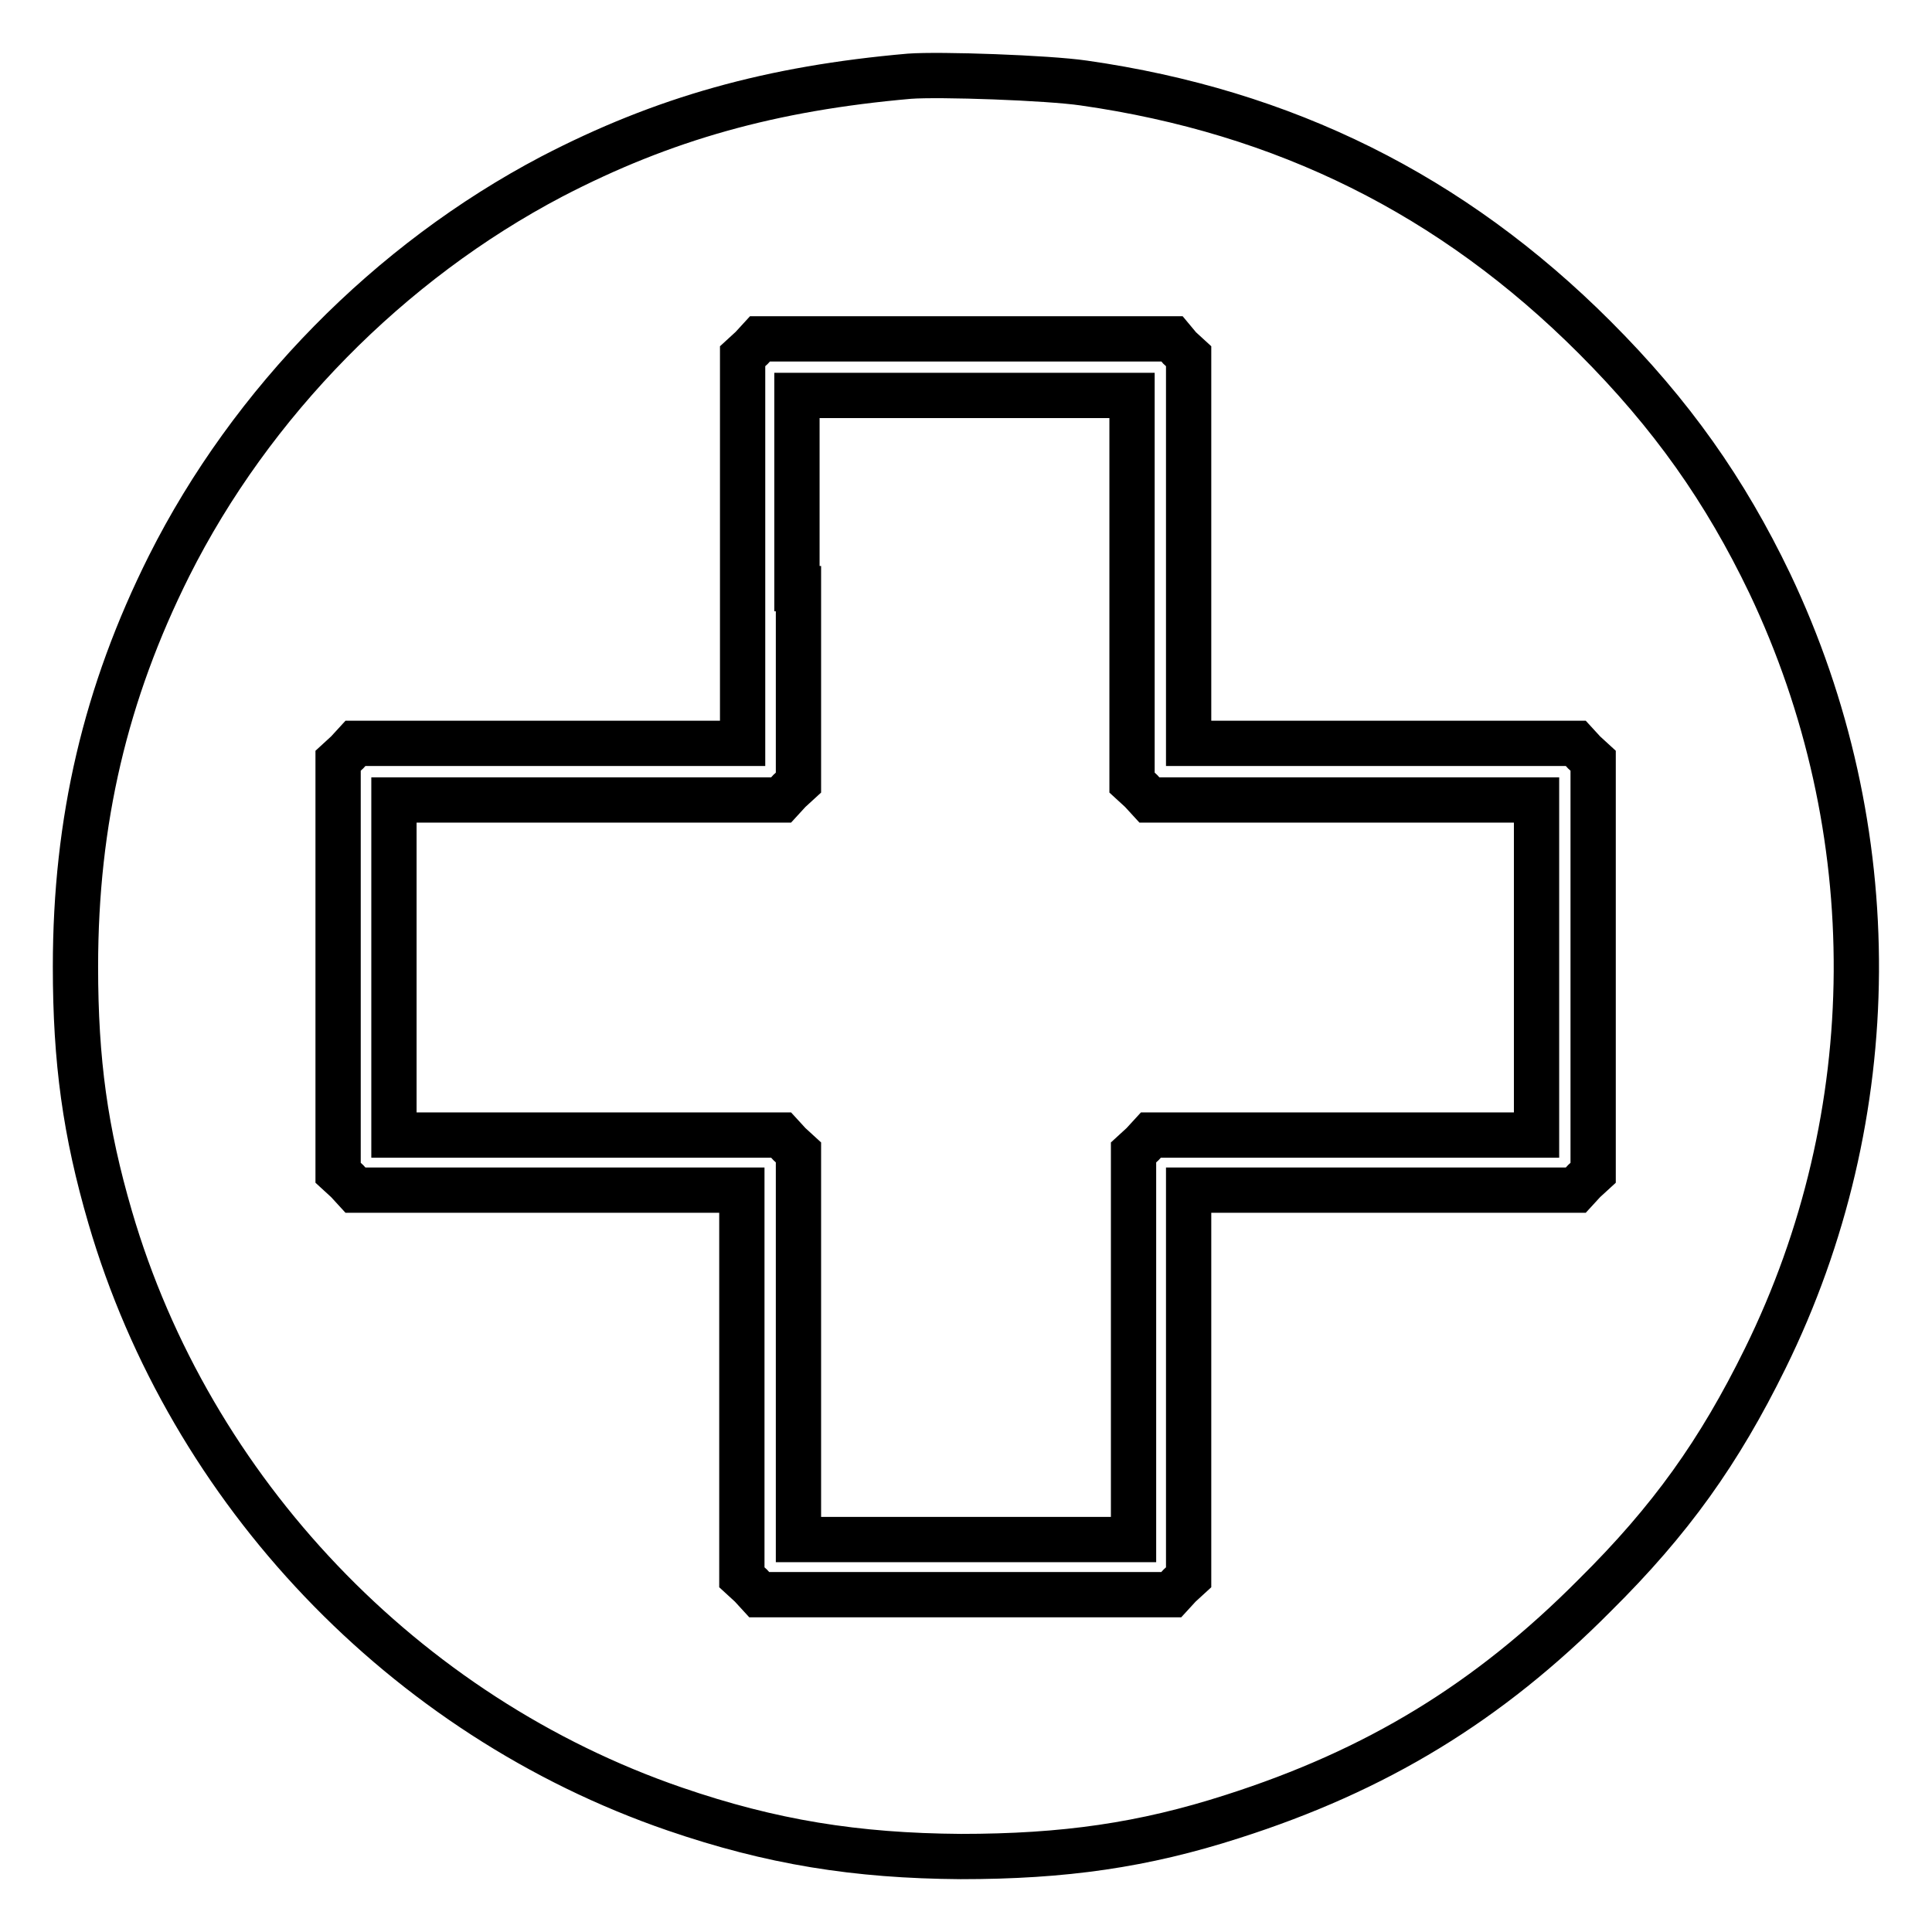
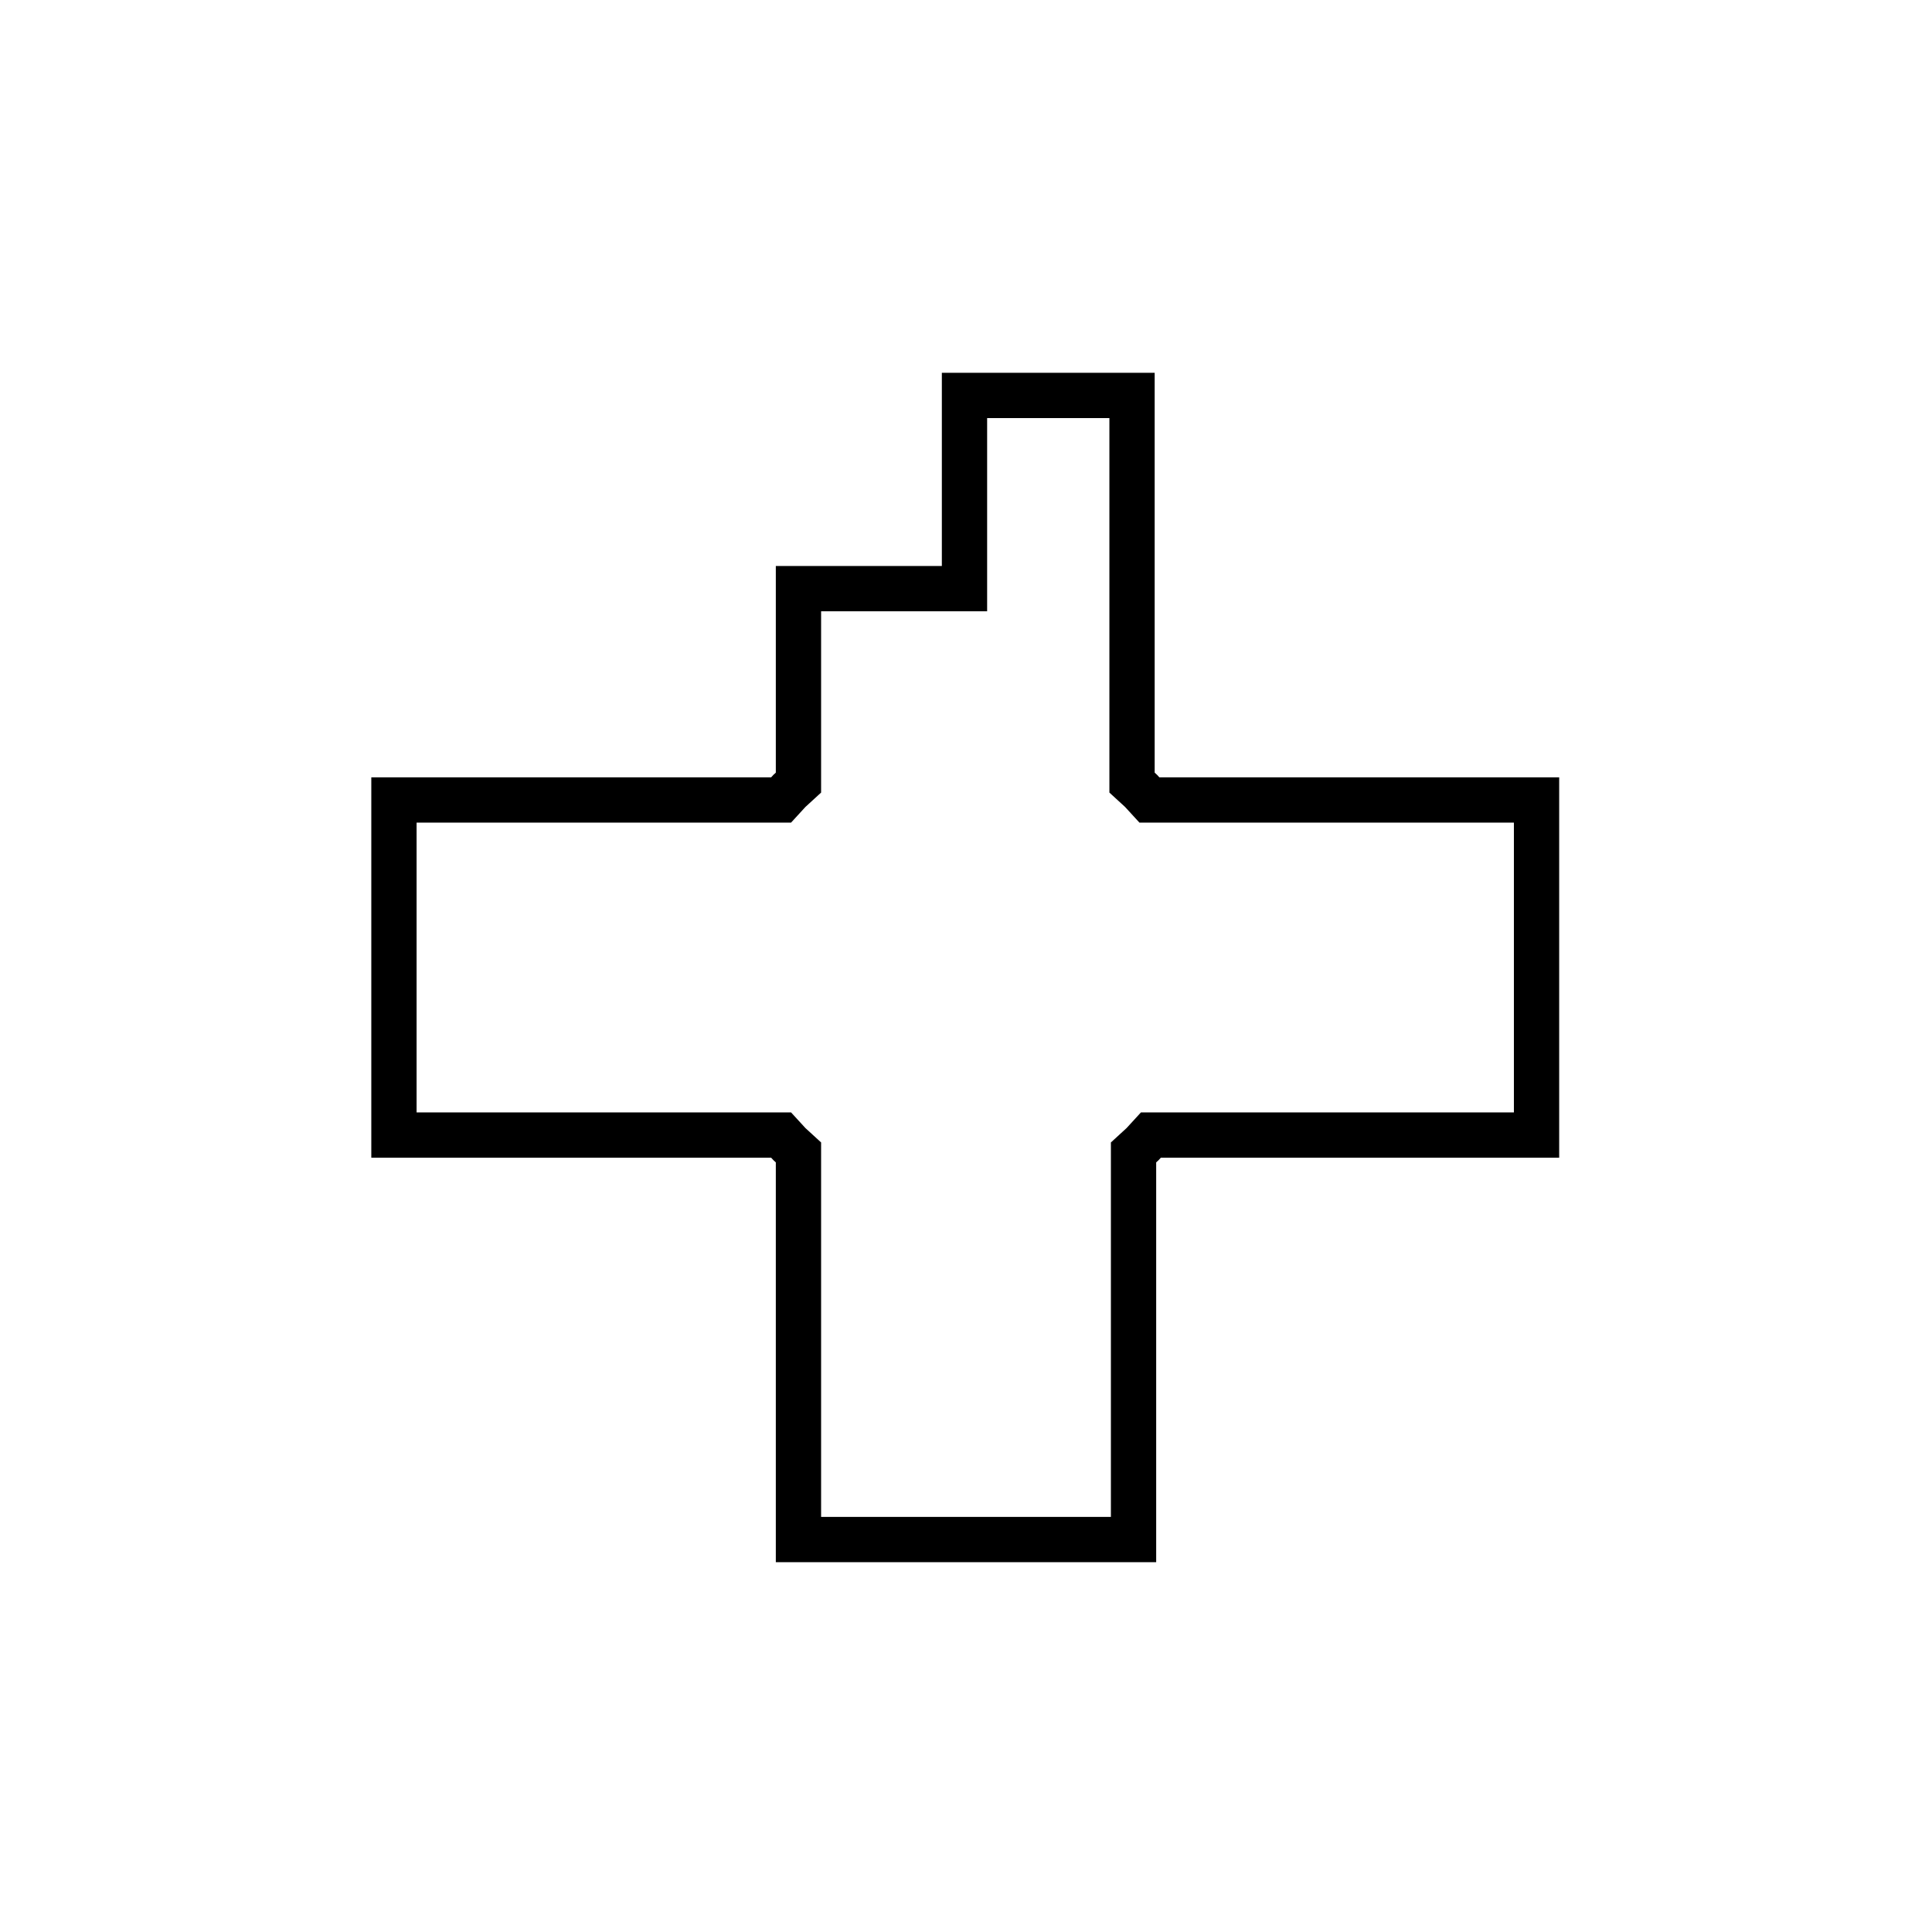
<svg xmlns="http://www.w3.org/2000/svg" version="1.1" x="0px" y="0px" viewBox="0 0 256 256" enable-background="new 0 0 256 256" xml:space="preserve">
  <g>
    <g>
      <g>
-         <path stroke-width="6" fill-opacity="0" stroke="#000000" d="M120.5,10.1c-18.3,1.6-32.6,5.6-47.4,13.3C51.6,34.7,33.3,53.3,22.4,75C14,91.8,10,108.7,10,128.1c0,12.5,1.3,21.9,4.6,33.2c10.6,36.3,39,66.1,74.8,78.4c12.8,4.4,24,6.2,37.9,6.3c13.7,0,24.2-1.5,36-5.3c19.1-6.1,33.9-15.1,48-29.3c10.1-10,16.5-19,22.6-31.4c15.9-32.3,16.1-70.1,0.6-102.7c-5.9-12.3-13-22.4-23.2-32.6c-18.9-18.9-41.1-29.9-67.7-33.7C138.8,10.3,124.5,9.8,120.5,10.1z M156.3,46.1l1.2,1.1v25.7v25.6h25.6h25.7l1.1,1.2l1.2,1.1v27.3v27.3l-1.2,1.1l-1.1,1.2h-25.7h-25.6v25.6v25.7l-1.2,1.1l-1.1,1.2h-27.3h-27.3l-1.1-1.2l-1.2-1.1v-25.7v-25.6H72.8H47.1l-1.1-1.2l-1.2-1.1v-27.3v-27.3l1.2-1.1l1.1-1.2h25.7h25.6V72.9V47.2l1.2-1.1l1.1-1.2h27.3h27.3L156.3,46.1z" />
-         <path stroke-width="6" fill-opacity="0" stroke="#000000" d="M105.8,78v25.7l-1.2,1.1l-1.1,1.2H77.8H52.2v22.2v22.2h25.6h25.7l1.1,1.2l1.2,1.1v25.7v25.6h22.2h22.2v-25.6v-25.7l1.2-1.1l1.1-1.2H178h25.6v-22.2v-22.2H178h-25.7l-1.1-1.2l-1.2-1.1V78V52.4h-22.2h-22.2V78z" />
+         <path stroke-width="6" fill-opacity="0" stroke="#000000" d="M105.8,78v25.7l-1.2,1.1l-1.1,1.2H77.8H52.2v22.2v22.2h25.6h25.7l1.1,1.2l1.2,1.1v25.7v25.6h22.2h22.2v-25.6v-25.7l1.2-1.1l1.1-1.2H178h25.6v-22.2v-22.2H178h-25.7l-1.1-1.2l-1.2-1.1V78V52.4h-22.2V78z" />
      </g>
    </g>
  </g>
</svg>